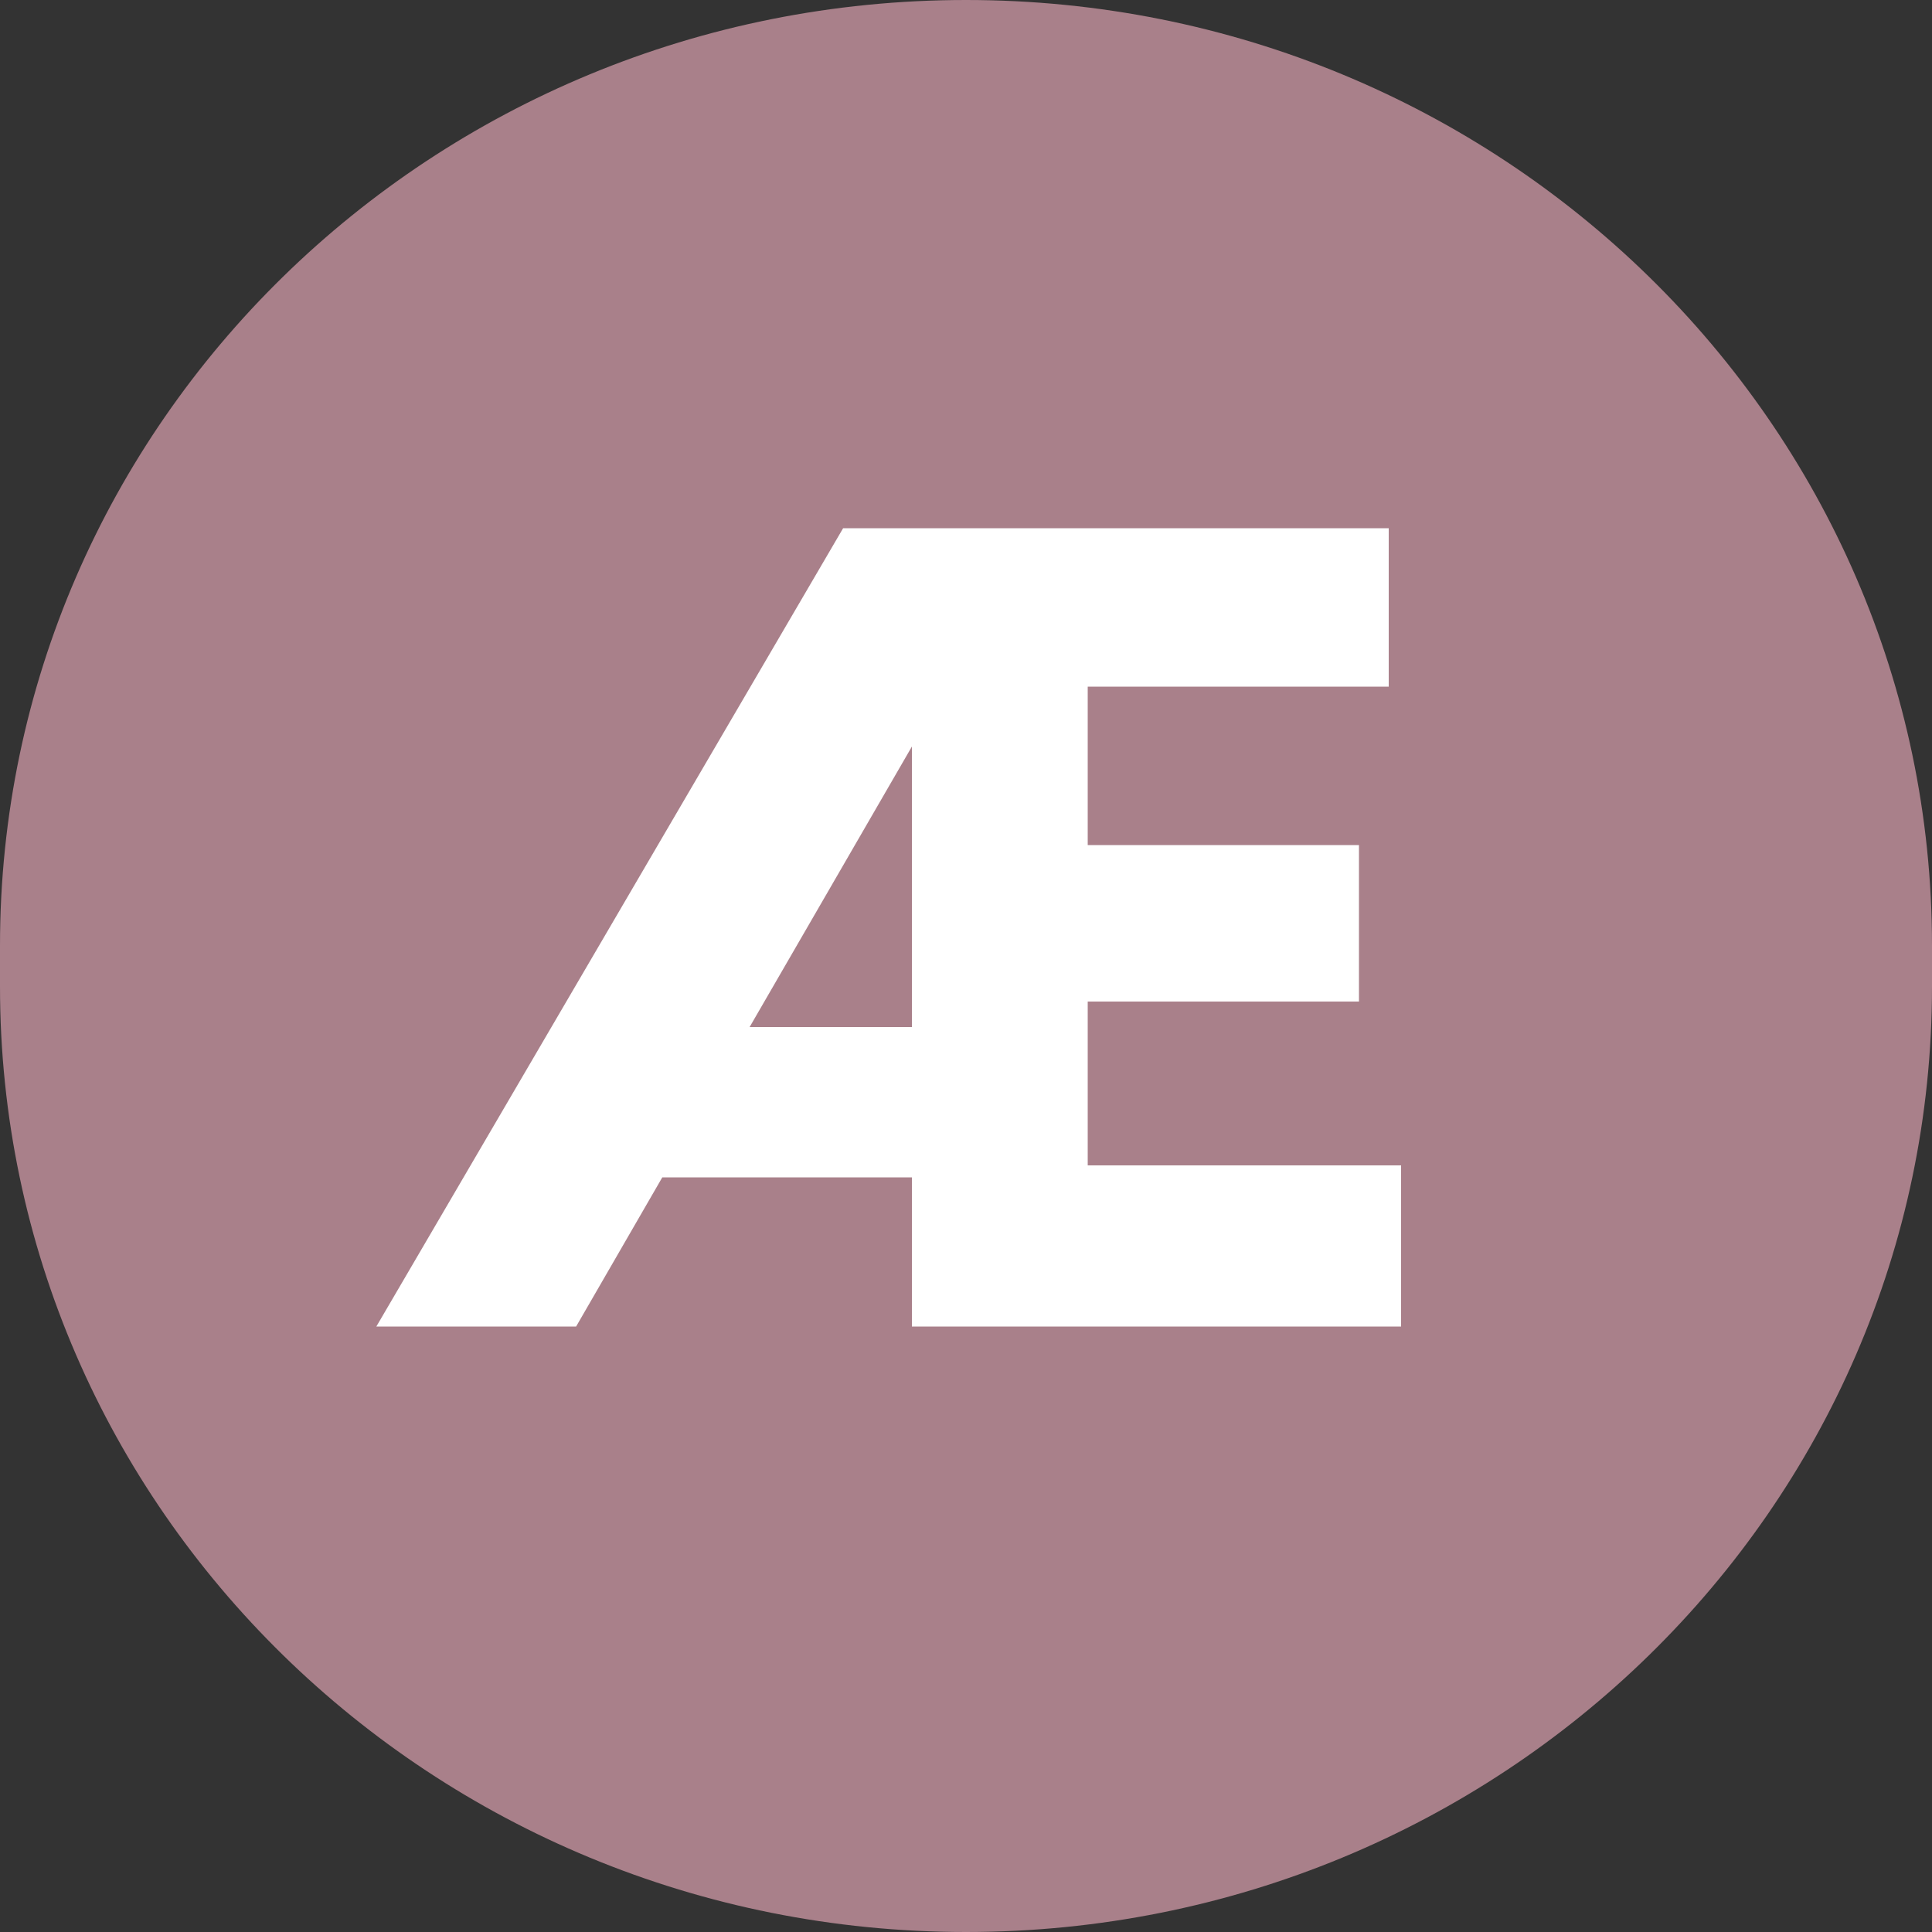
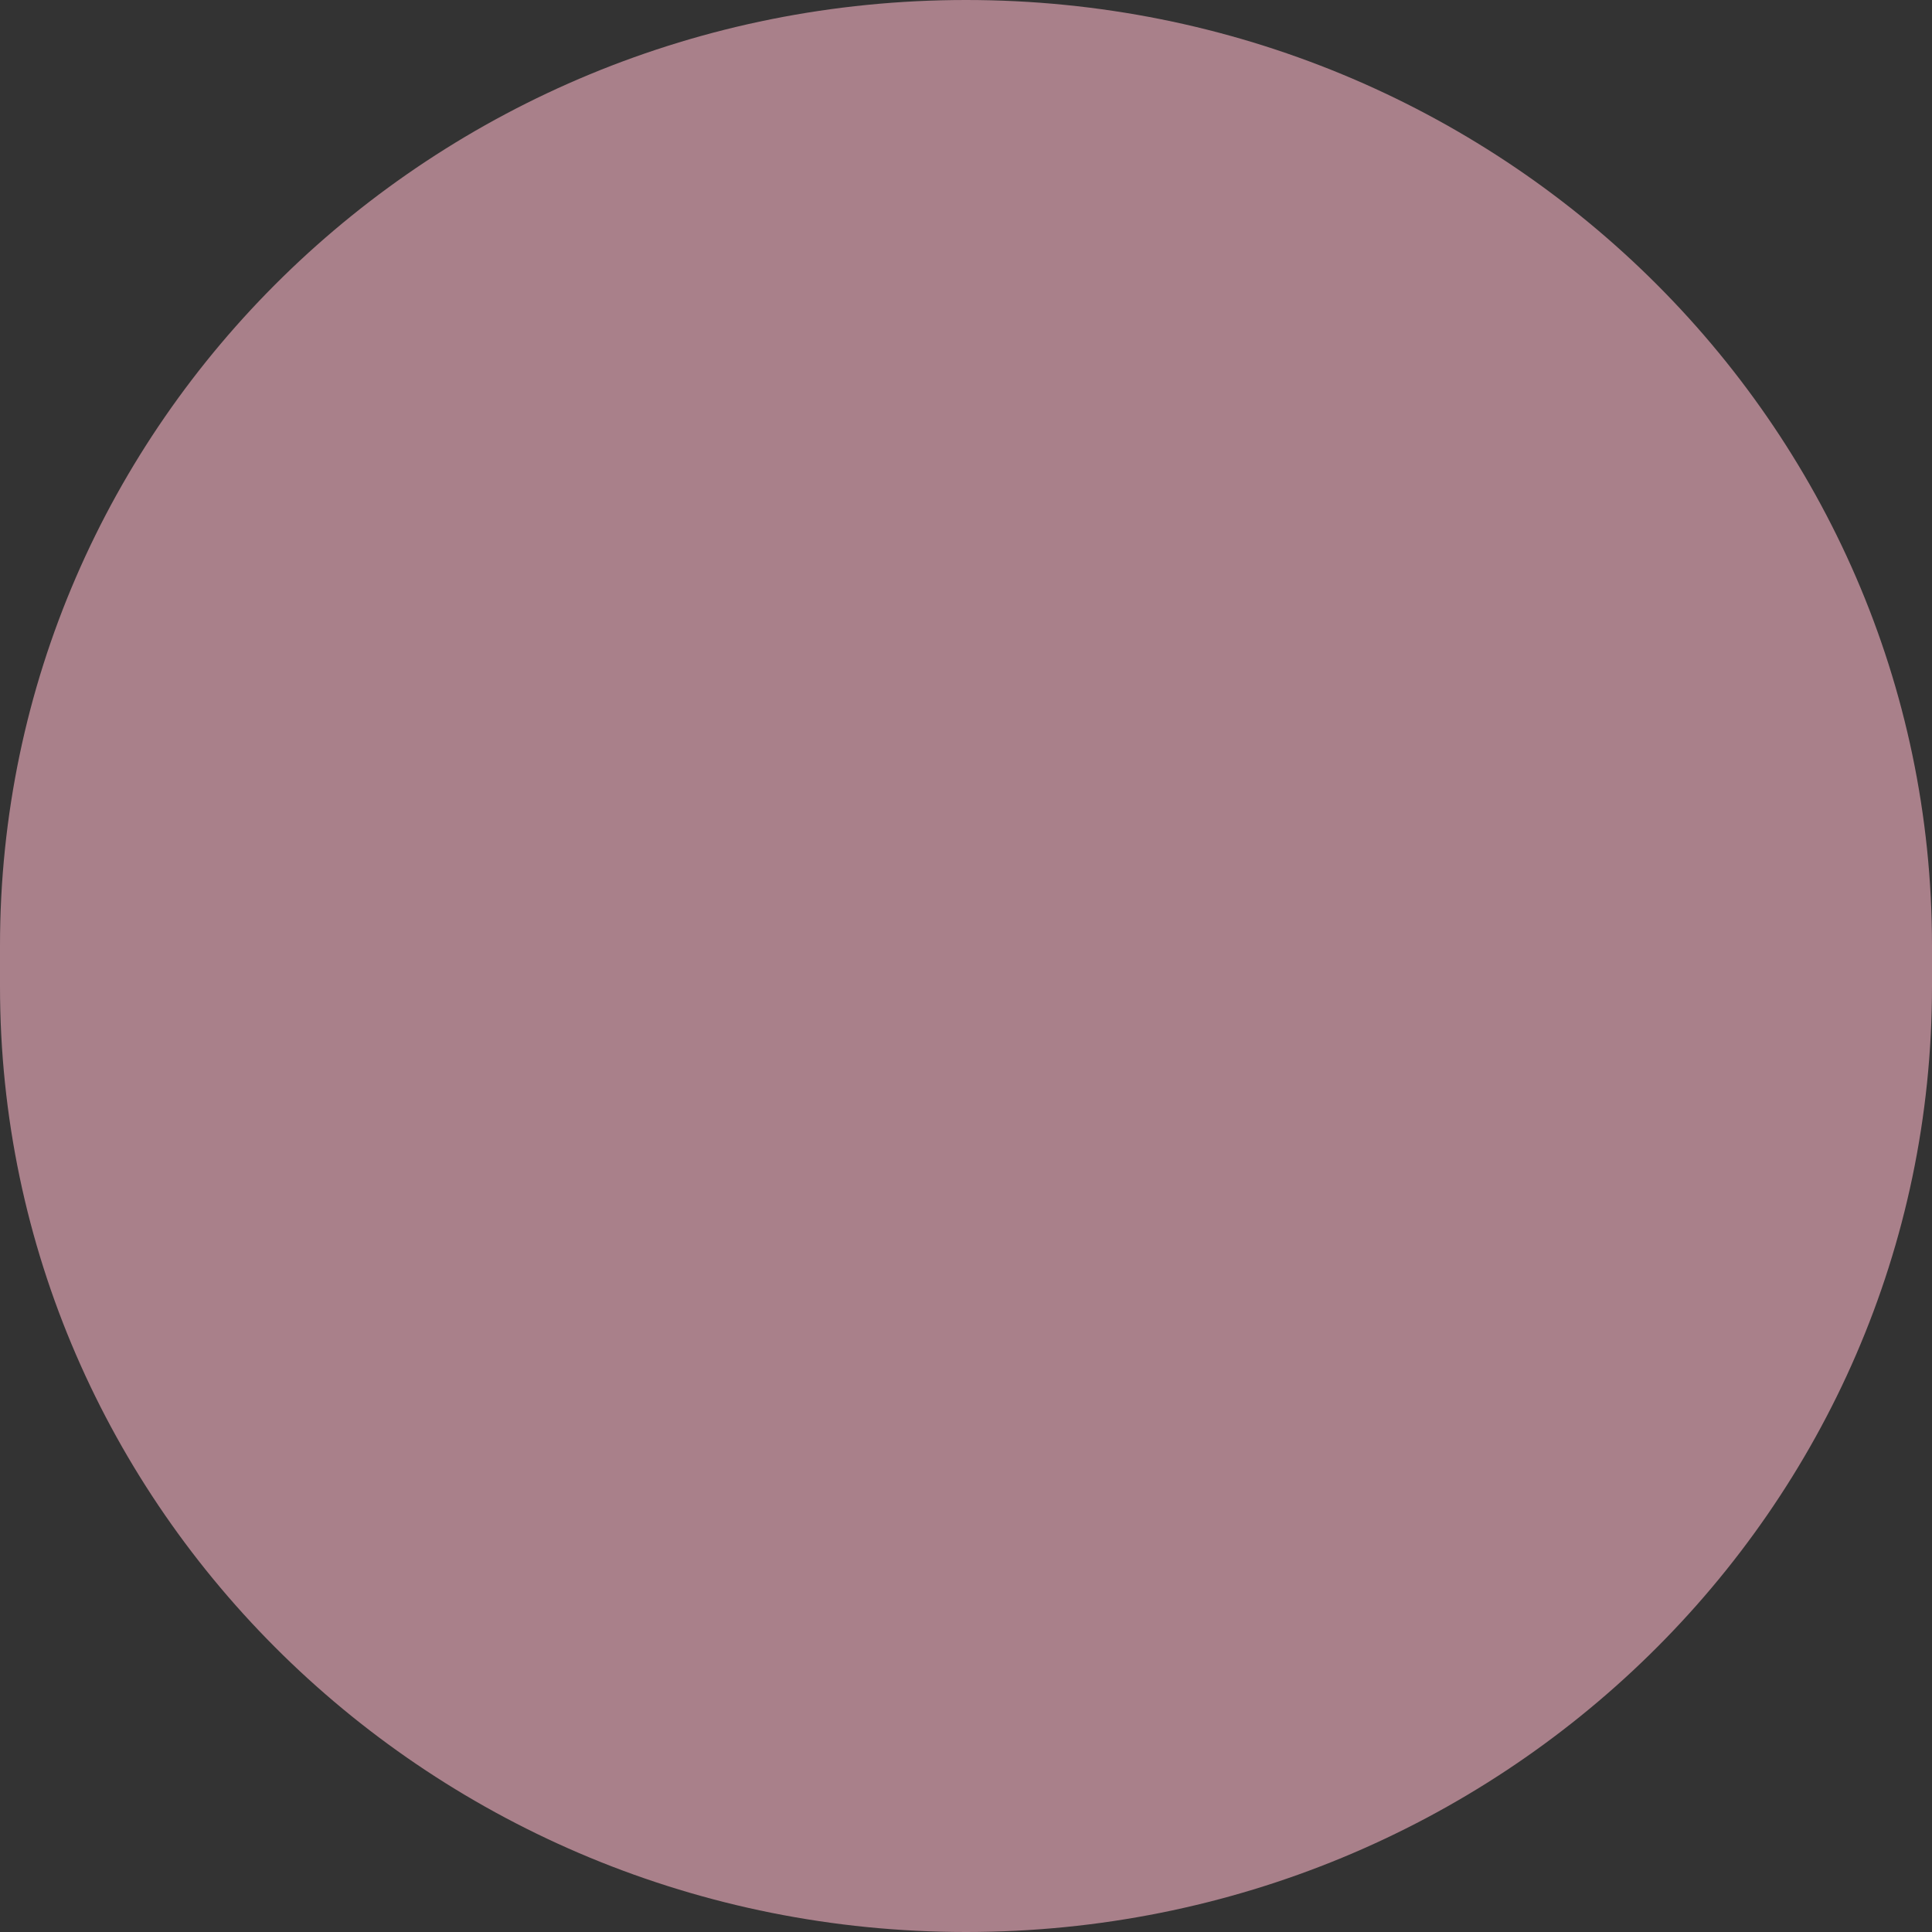
<svg xmlns="http://www.w3.org/2000/svg" id="Layer_2" data-name="Layer 2" viewBox="0 0 50 50">
  <rect x="0" y="0" width="50" height="50" fill="#333333" stroke="none" />
  <defs>
    <style>
      .cls-1 {
        fill: #a9808a;
      }

      .cls-1, .cls-2 {
        stroke-width: 0px;
      }

      .cls-2 {
        fill: #fff;
      }
    </style>
  </defs>
  <g id="Layer_1-2" data-name="Layer 1">
    <g>
      <path class="cls-1" d="M25,0C11.19,0,0,10.95,0,24.47v1.06c0,13.51,11.19,24.47,25,24.47s25-10.95,25-24.47v-1.06C50,10.95,38.81,0,25,0" />
-       <path class="cls-2" d="M36.26,30.17v4.16h-12.66v-3.86h-6.46l-2.23,3.86h-5.17l12.08-20.66h14.12v4.1h-7.79v4.1h7.02v4.05h-7.02v4.24h8.11ZM23.6,26.58v-7.26l-4.2,7.26h4.2Z" />
    </g>
  </g>
</svg>